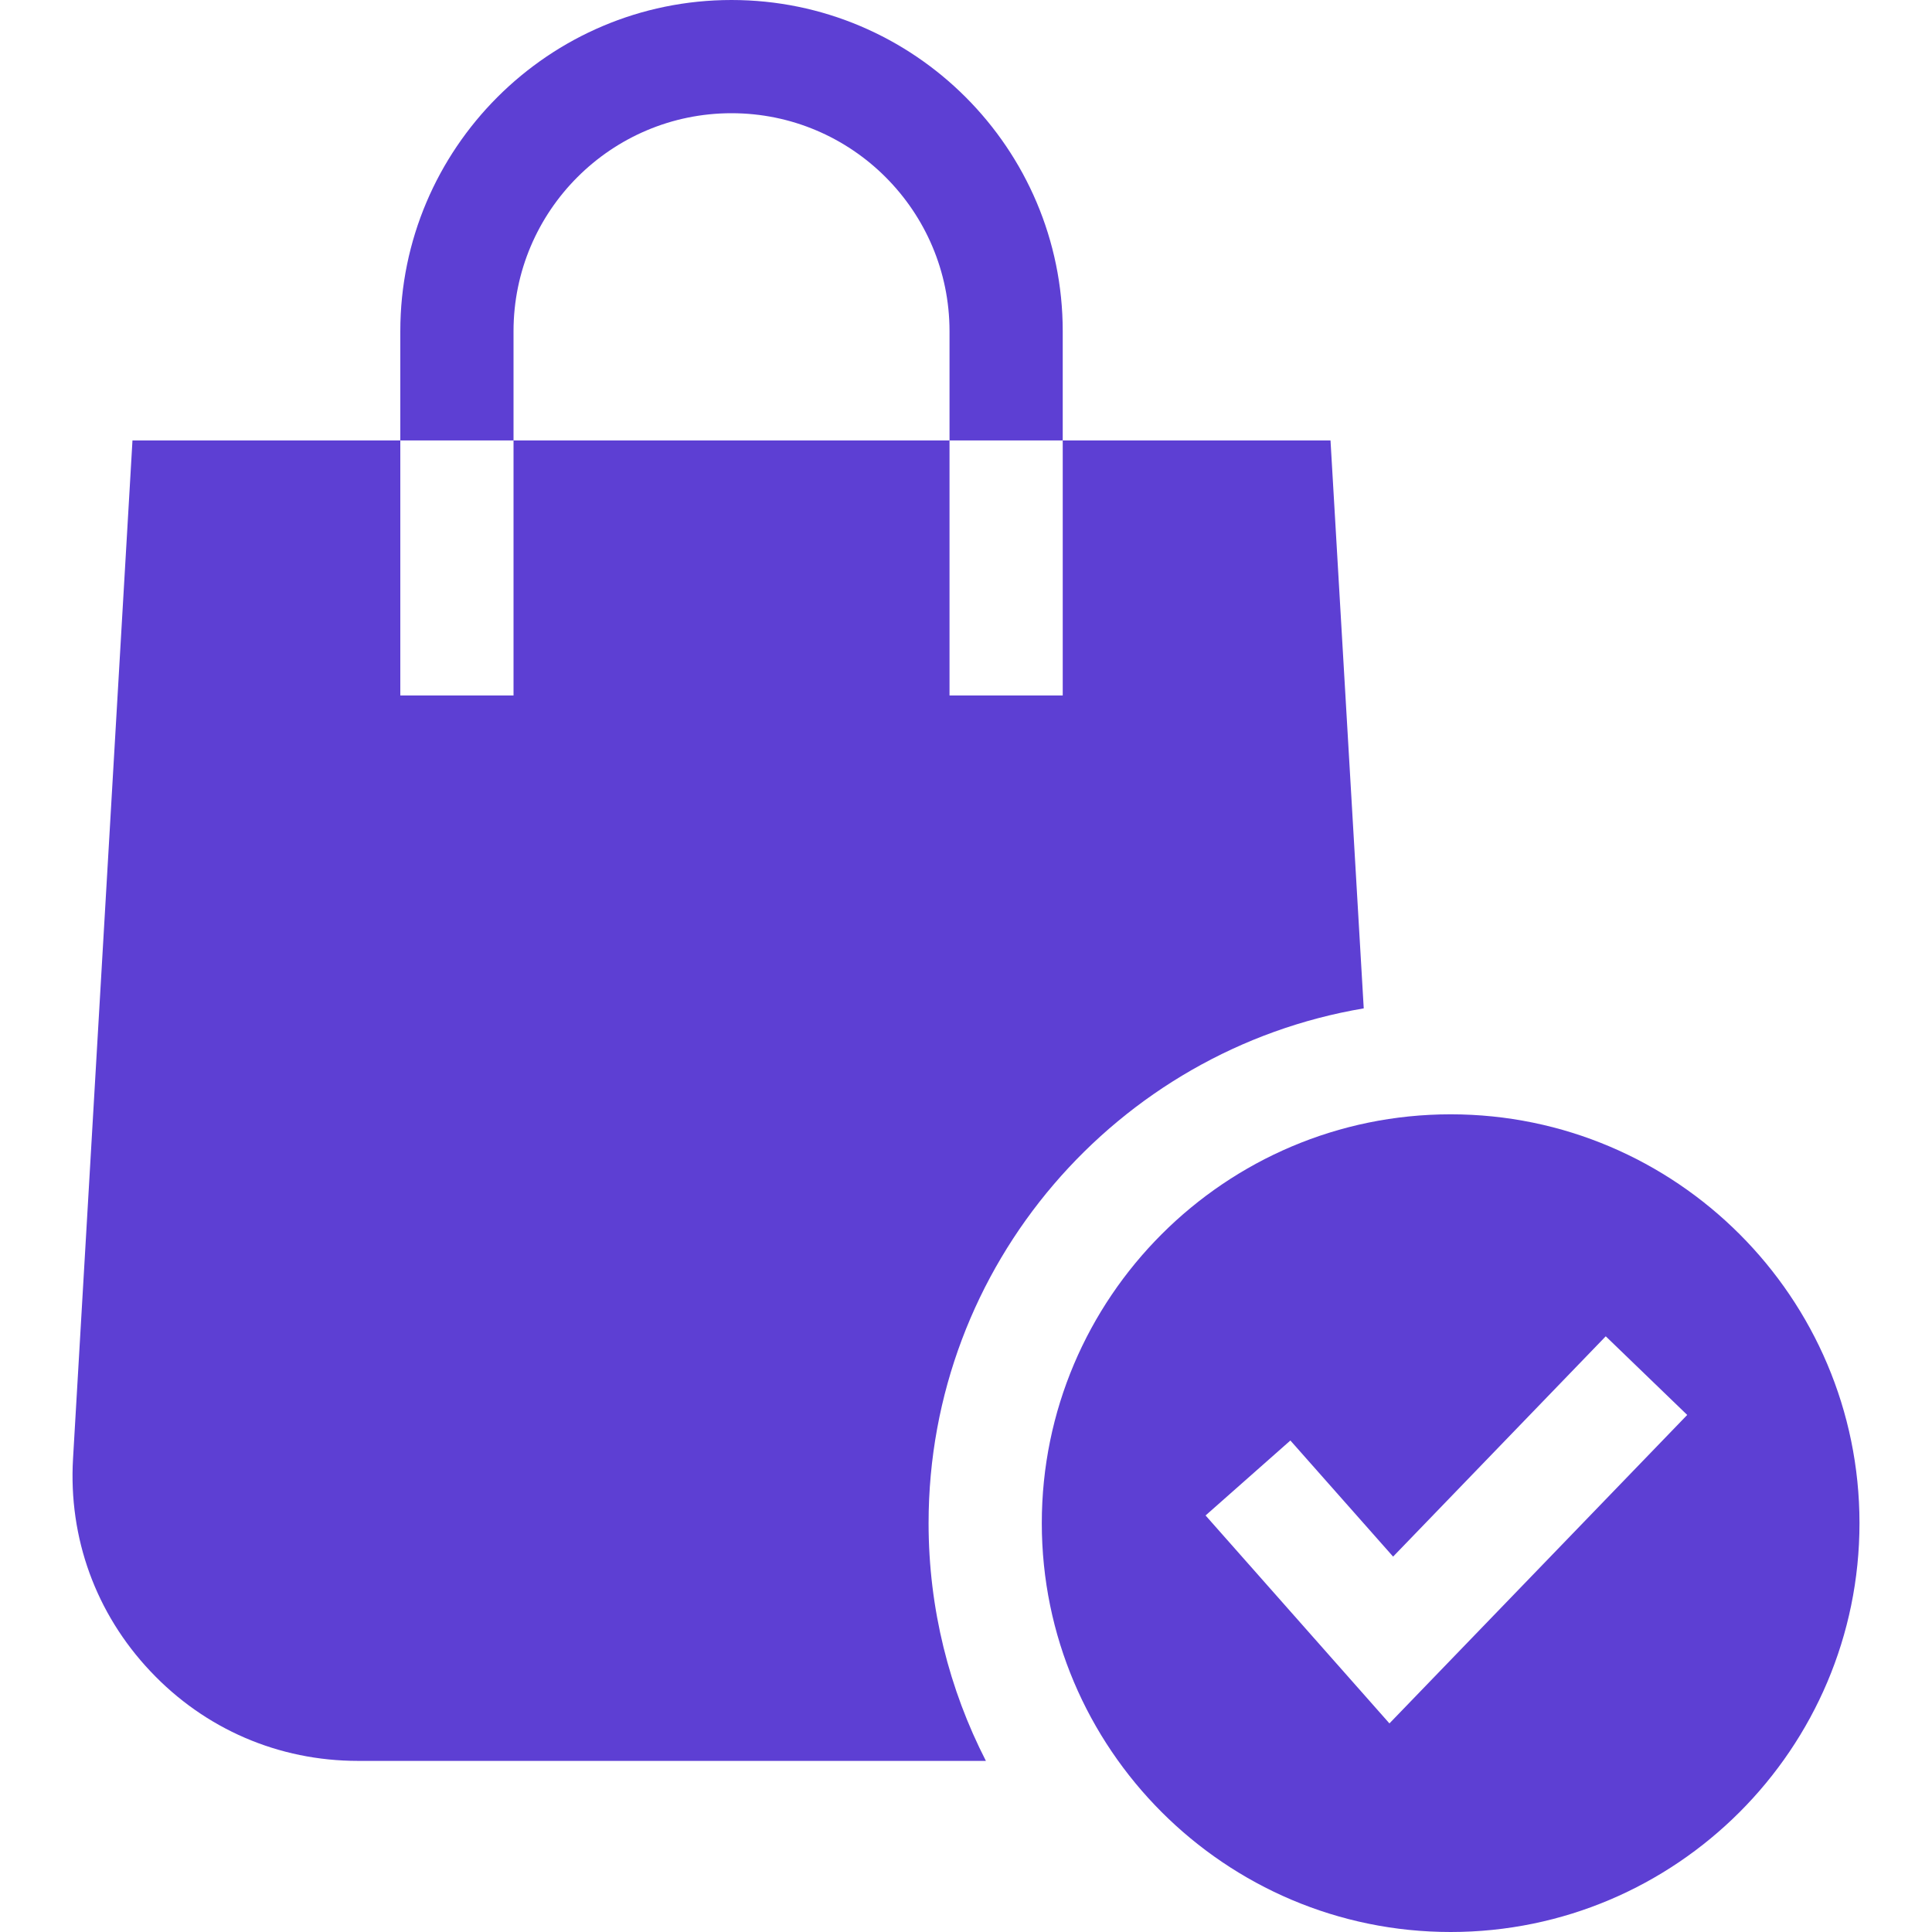
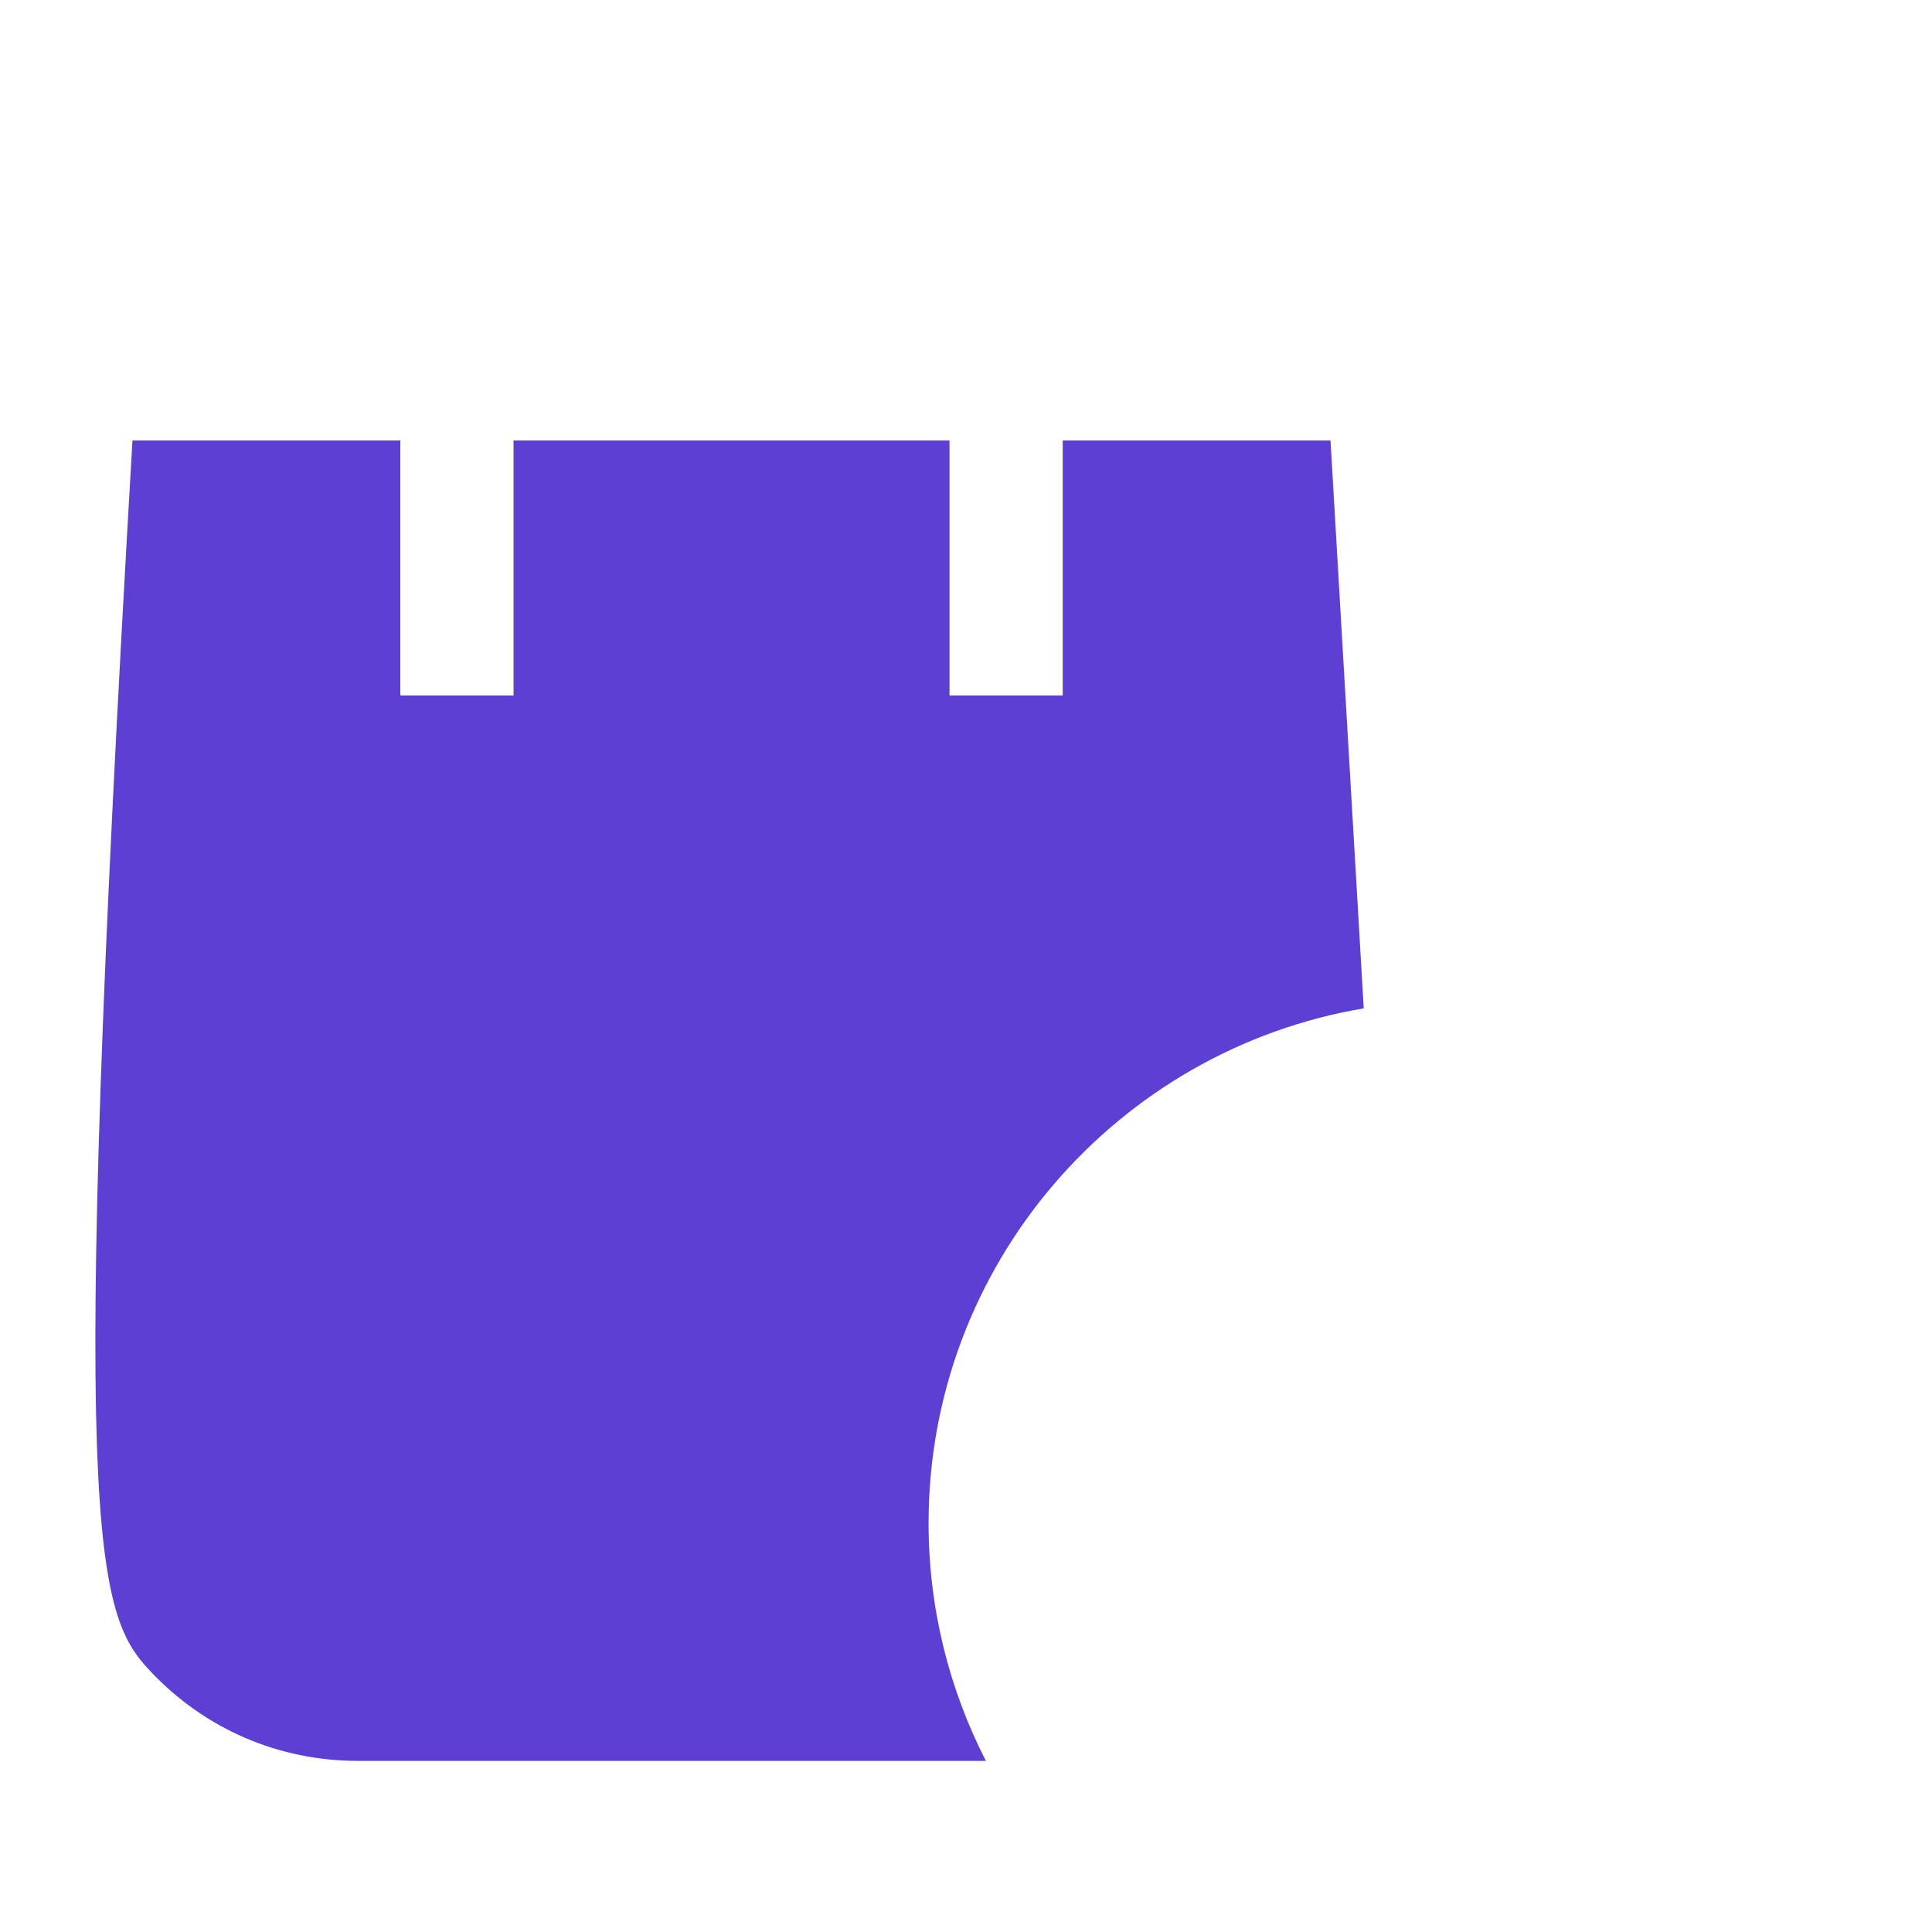
<svg xmlns="http://www.w3.org/2000/svg" width="30" height="30" viewBox="0 0 30 30" fill="none">
-   <path d="M21.176 15.658L20.66 6.839H16.502V10.799H14.744V6.839H7.974V10.799H6.216V6.839H2.057L1.134 22.651C1.062 23.882 1.488 25.054 2.335 25.951C3.181 26.849 4.326 27.343 5.559 27.343H15.309C14.741 26.235 14.419 24.98 14.419 23.651C14.419 19.641 17.346 16.303 21.176 15.658Z" fill="#5D3FD3" />
-   <path d="M7.974 5.143C7.974 3.276 9.492 1.758 11.359 1.758C13.225 1.758 14.744 3.276 14.744 5.143V6.839H16.502V5.143C16.502 2.307 14.195 0 11.359 0C8.523 0 6.216 2.307 6.216 5.143V6.839H7.974V5.143Z" fill="#5D3FD3" />
-   <path d="M28.874 23.651C28.874 20.151 26.026 17.303 22.526 17.303C19.025 17.303 16.177 20.151 16.177 23.651C16.177 27.152 19.025 30 22.526 30C26.026 30 28.874 27.152 28.874 23.651ZM21.575 26.761L18.72 23.532L20.037 22.368L21.632 24.171L24.934 20.75L26.199 21.971L21.575 26.761Z" fill="#5D3FD3" />
+   <path d="M21.176 15.658L20.66 6.839H16.502V10.799H14.744V6.839H7.974V10.799H6.216V6.839H2.057C1.062 23.882 1.488 25.054 2.335 25.951C3.181 26.849 4.326 27.343 5.559 27.343H15.309C14.741 26.235 14.419 24.98 14.419 23.651C14.419 19.641 17.346 16.303 21.176 15.658Z" fill="#5D3FD3" />
</svg>